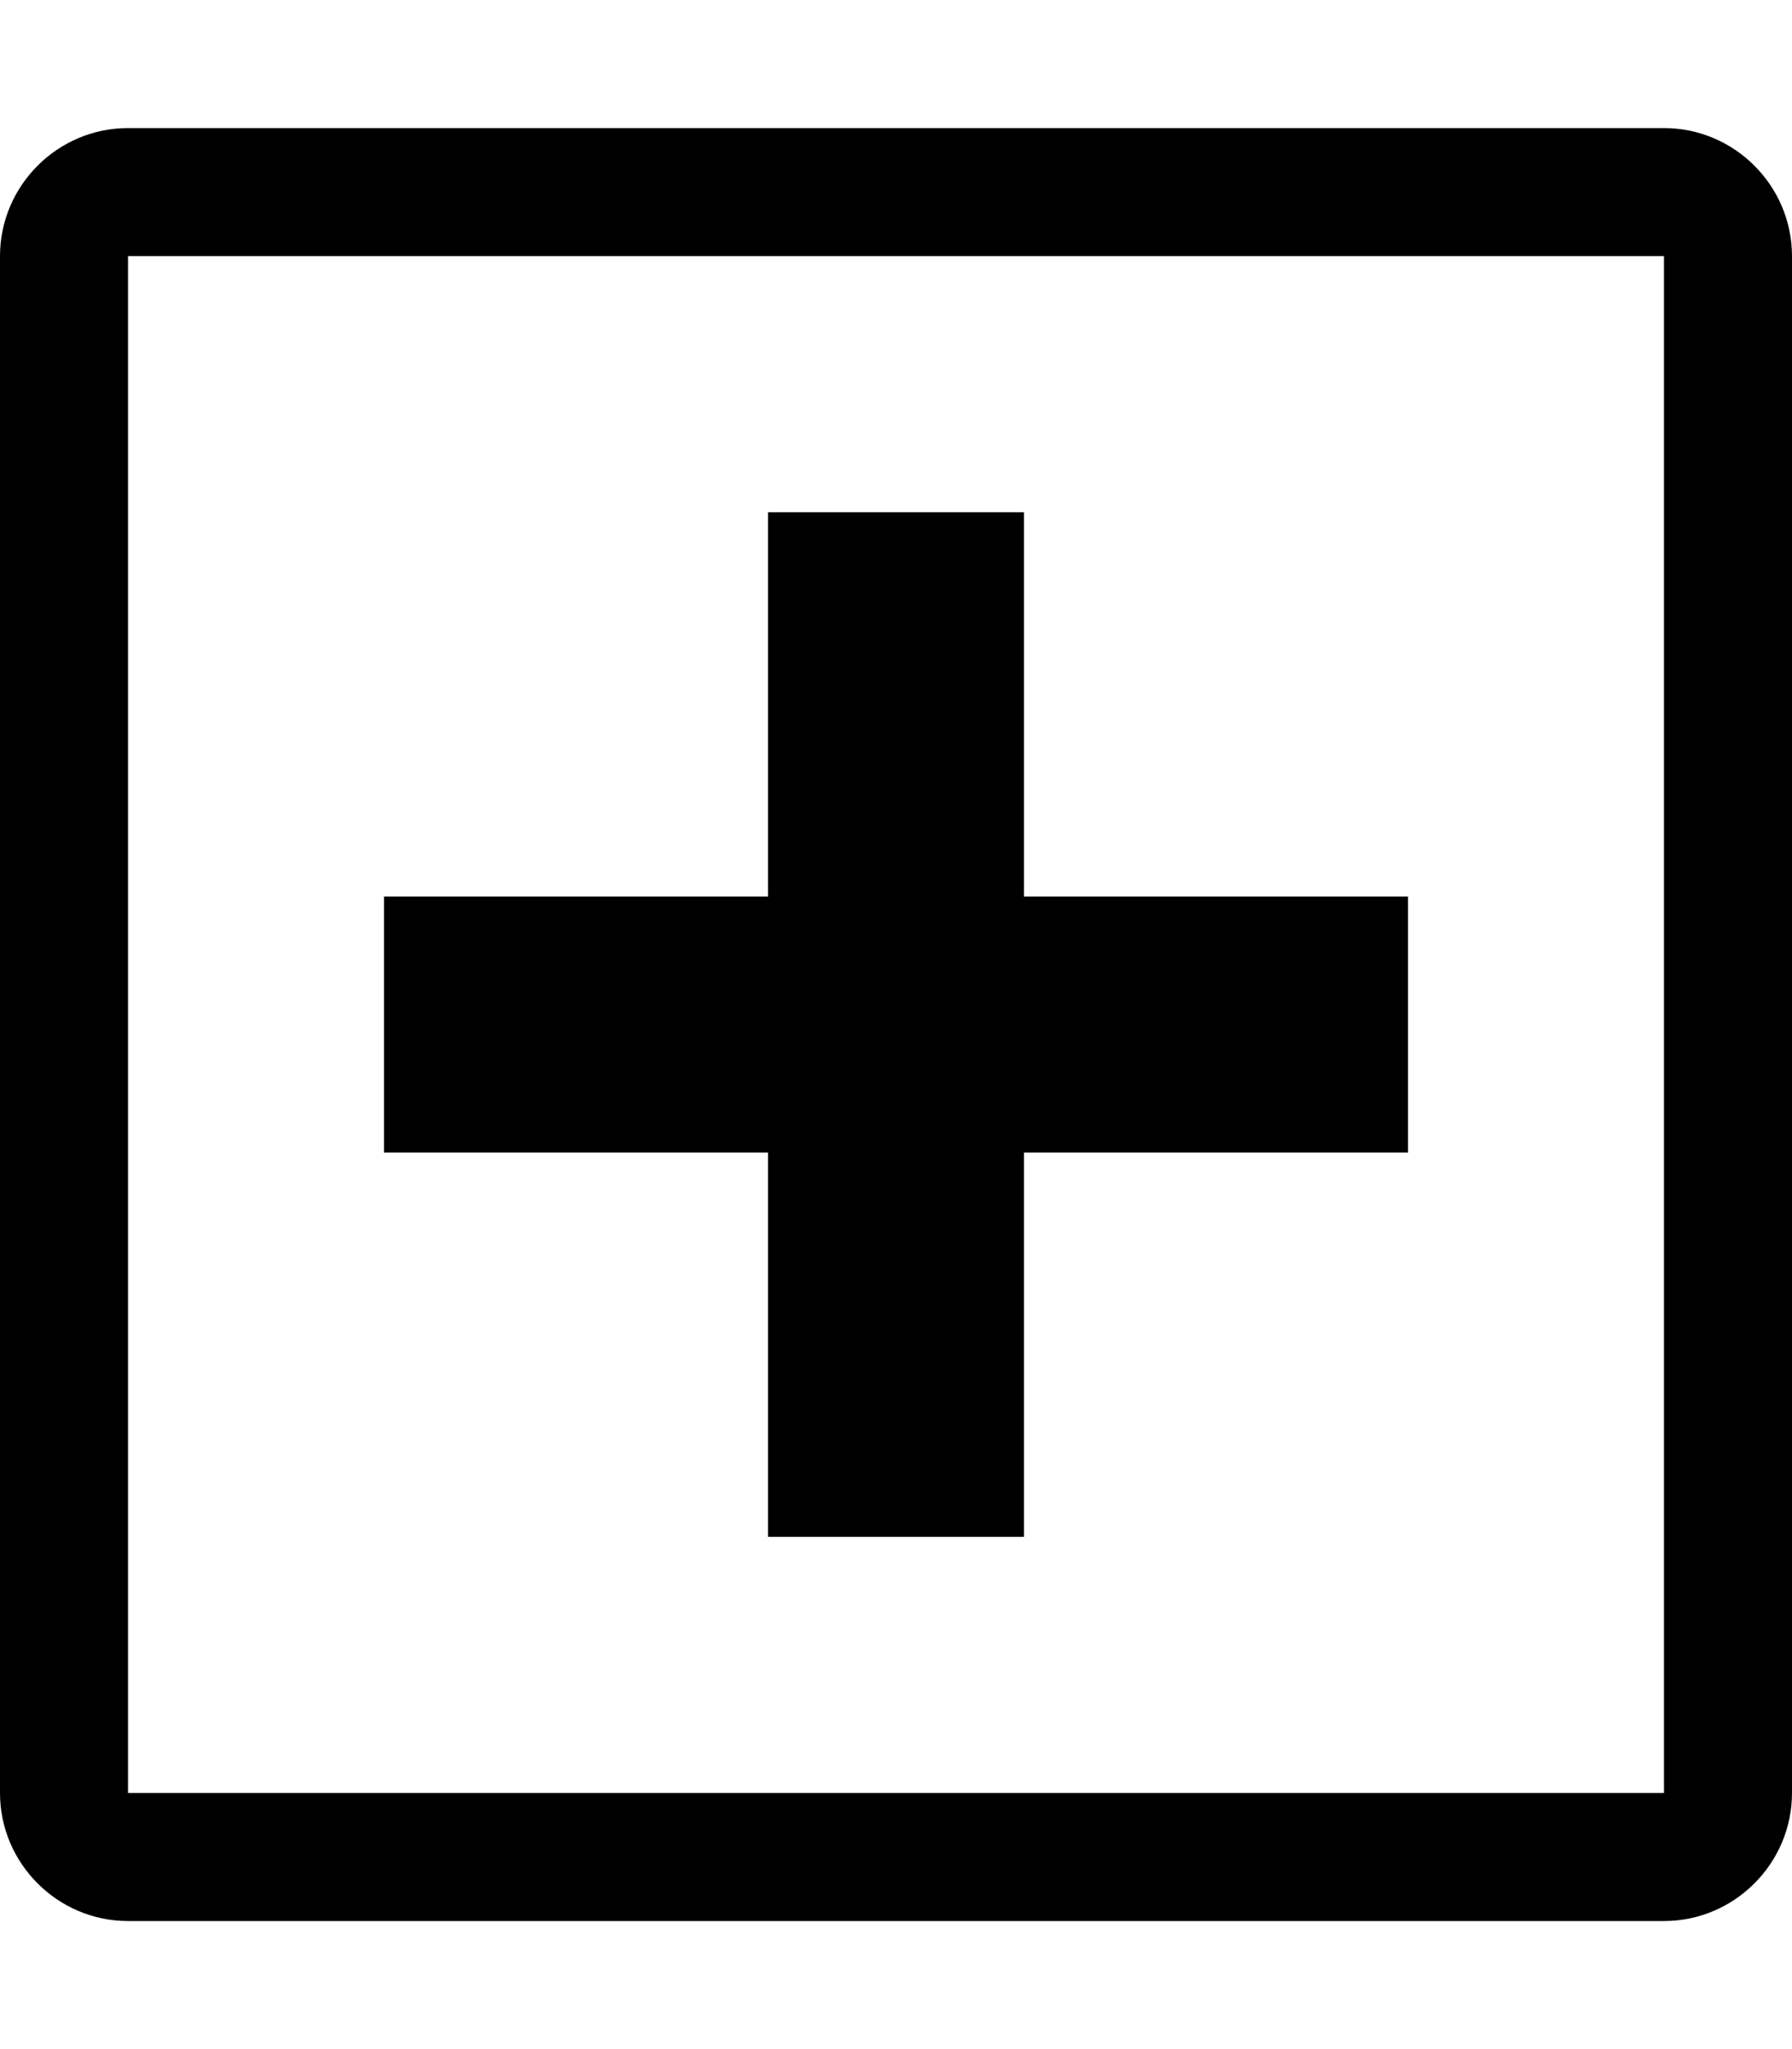
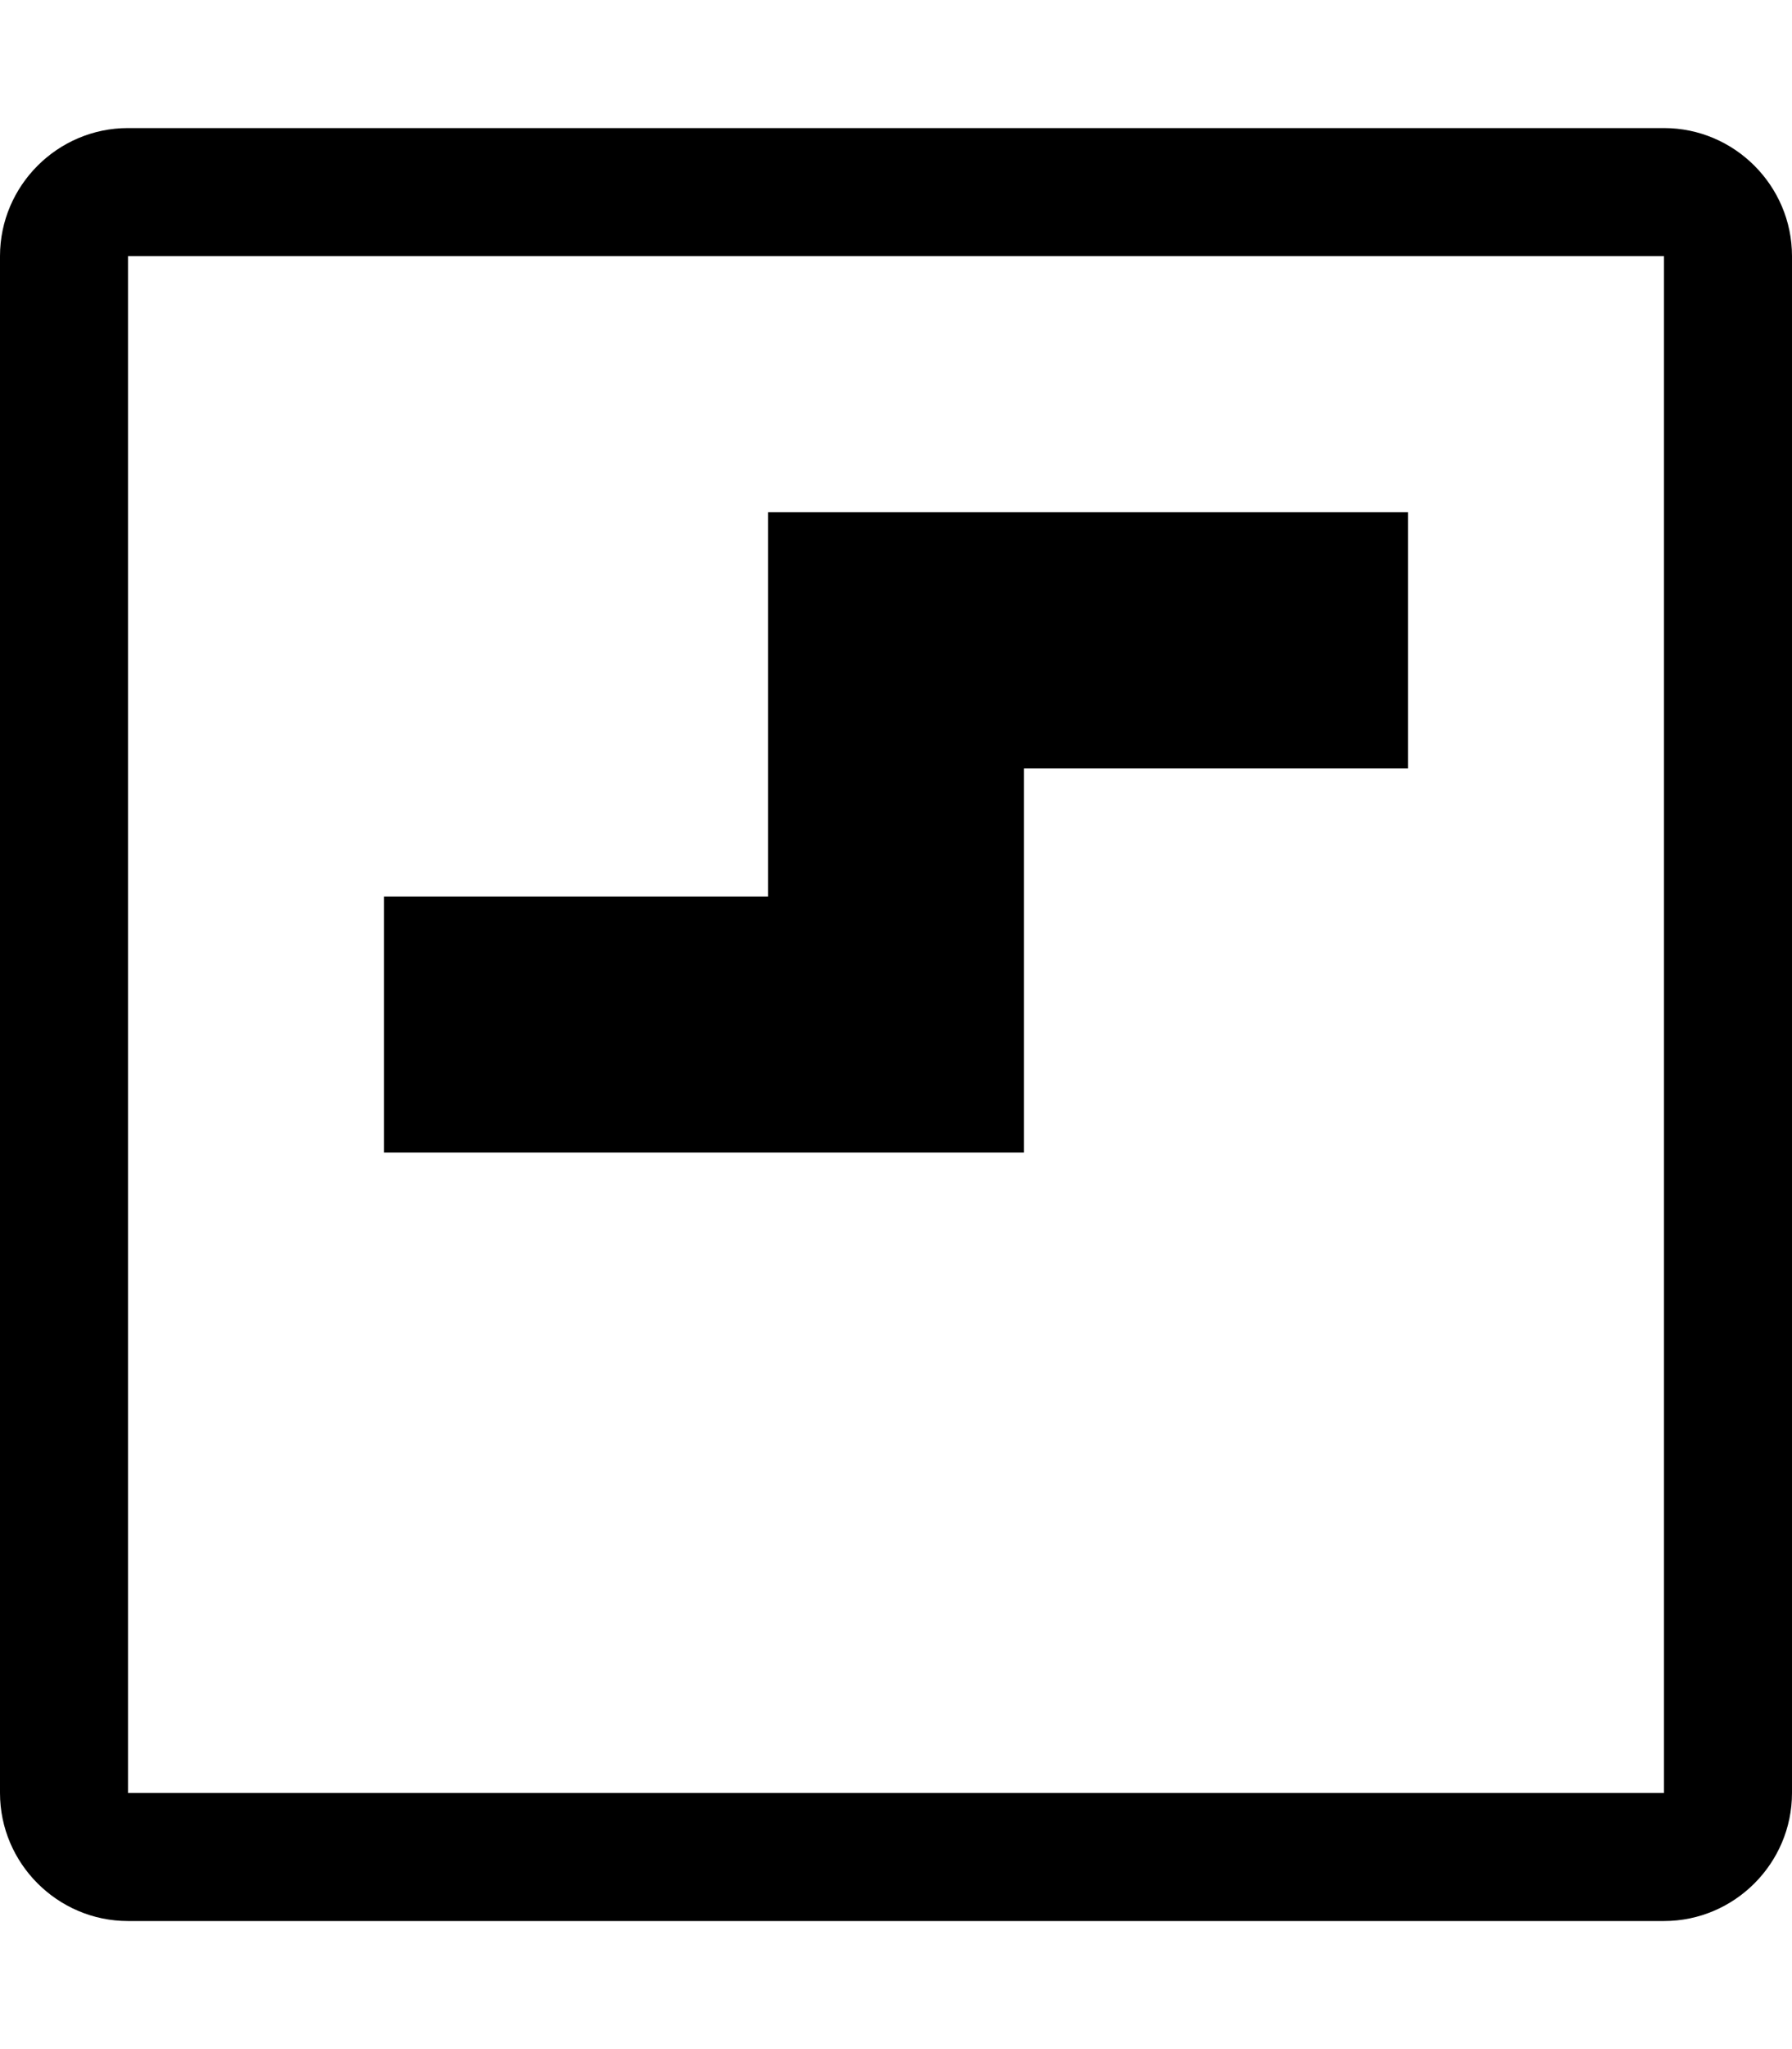
<svg aria-hidden="true" class="d2h-icon d2h-added" height="16" title="added" version="1.1" viewBox="0 0 14 16" width="14">
-   <path d="M13 1H1C0.45 1 0 1.45 0 2v12c0 0.55 0.45 1 1 1h12c0.55 0 1-0.45 1-1V2c0-0.55-0.45-1-1-1z m0 13H1V2h12v12zM6 9H3V7h3V4h2v3h3v2H8v3H6V9z" />
+   <path d="M13 1H1C0.45 1 0 1.45 0 2v12c0 0.55 0.45 1 1 1h12c0.55 0 1-0.45 1-1V2c0-0.55-0.45-1-1-1z m0 13H1V2h12v12zM6 9H3V7h3V4h2h3v2H8v3H6V9z" />
</svg>